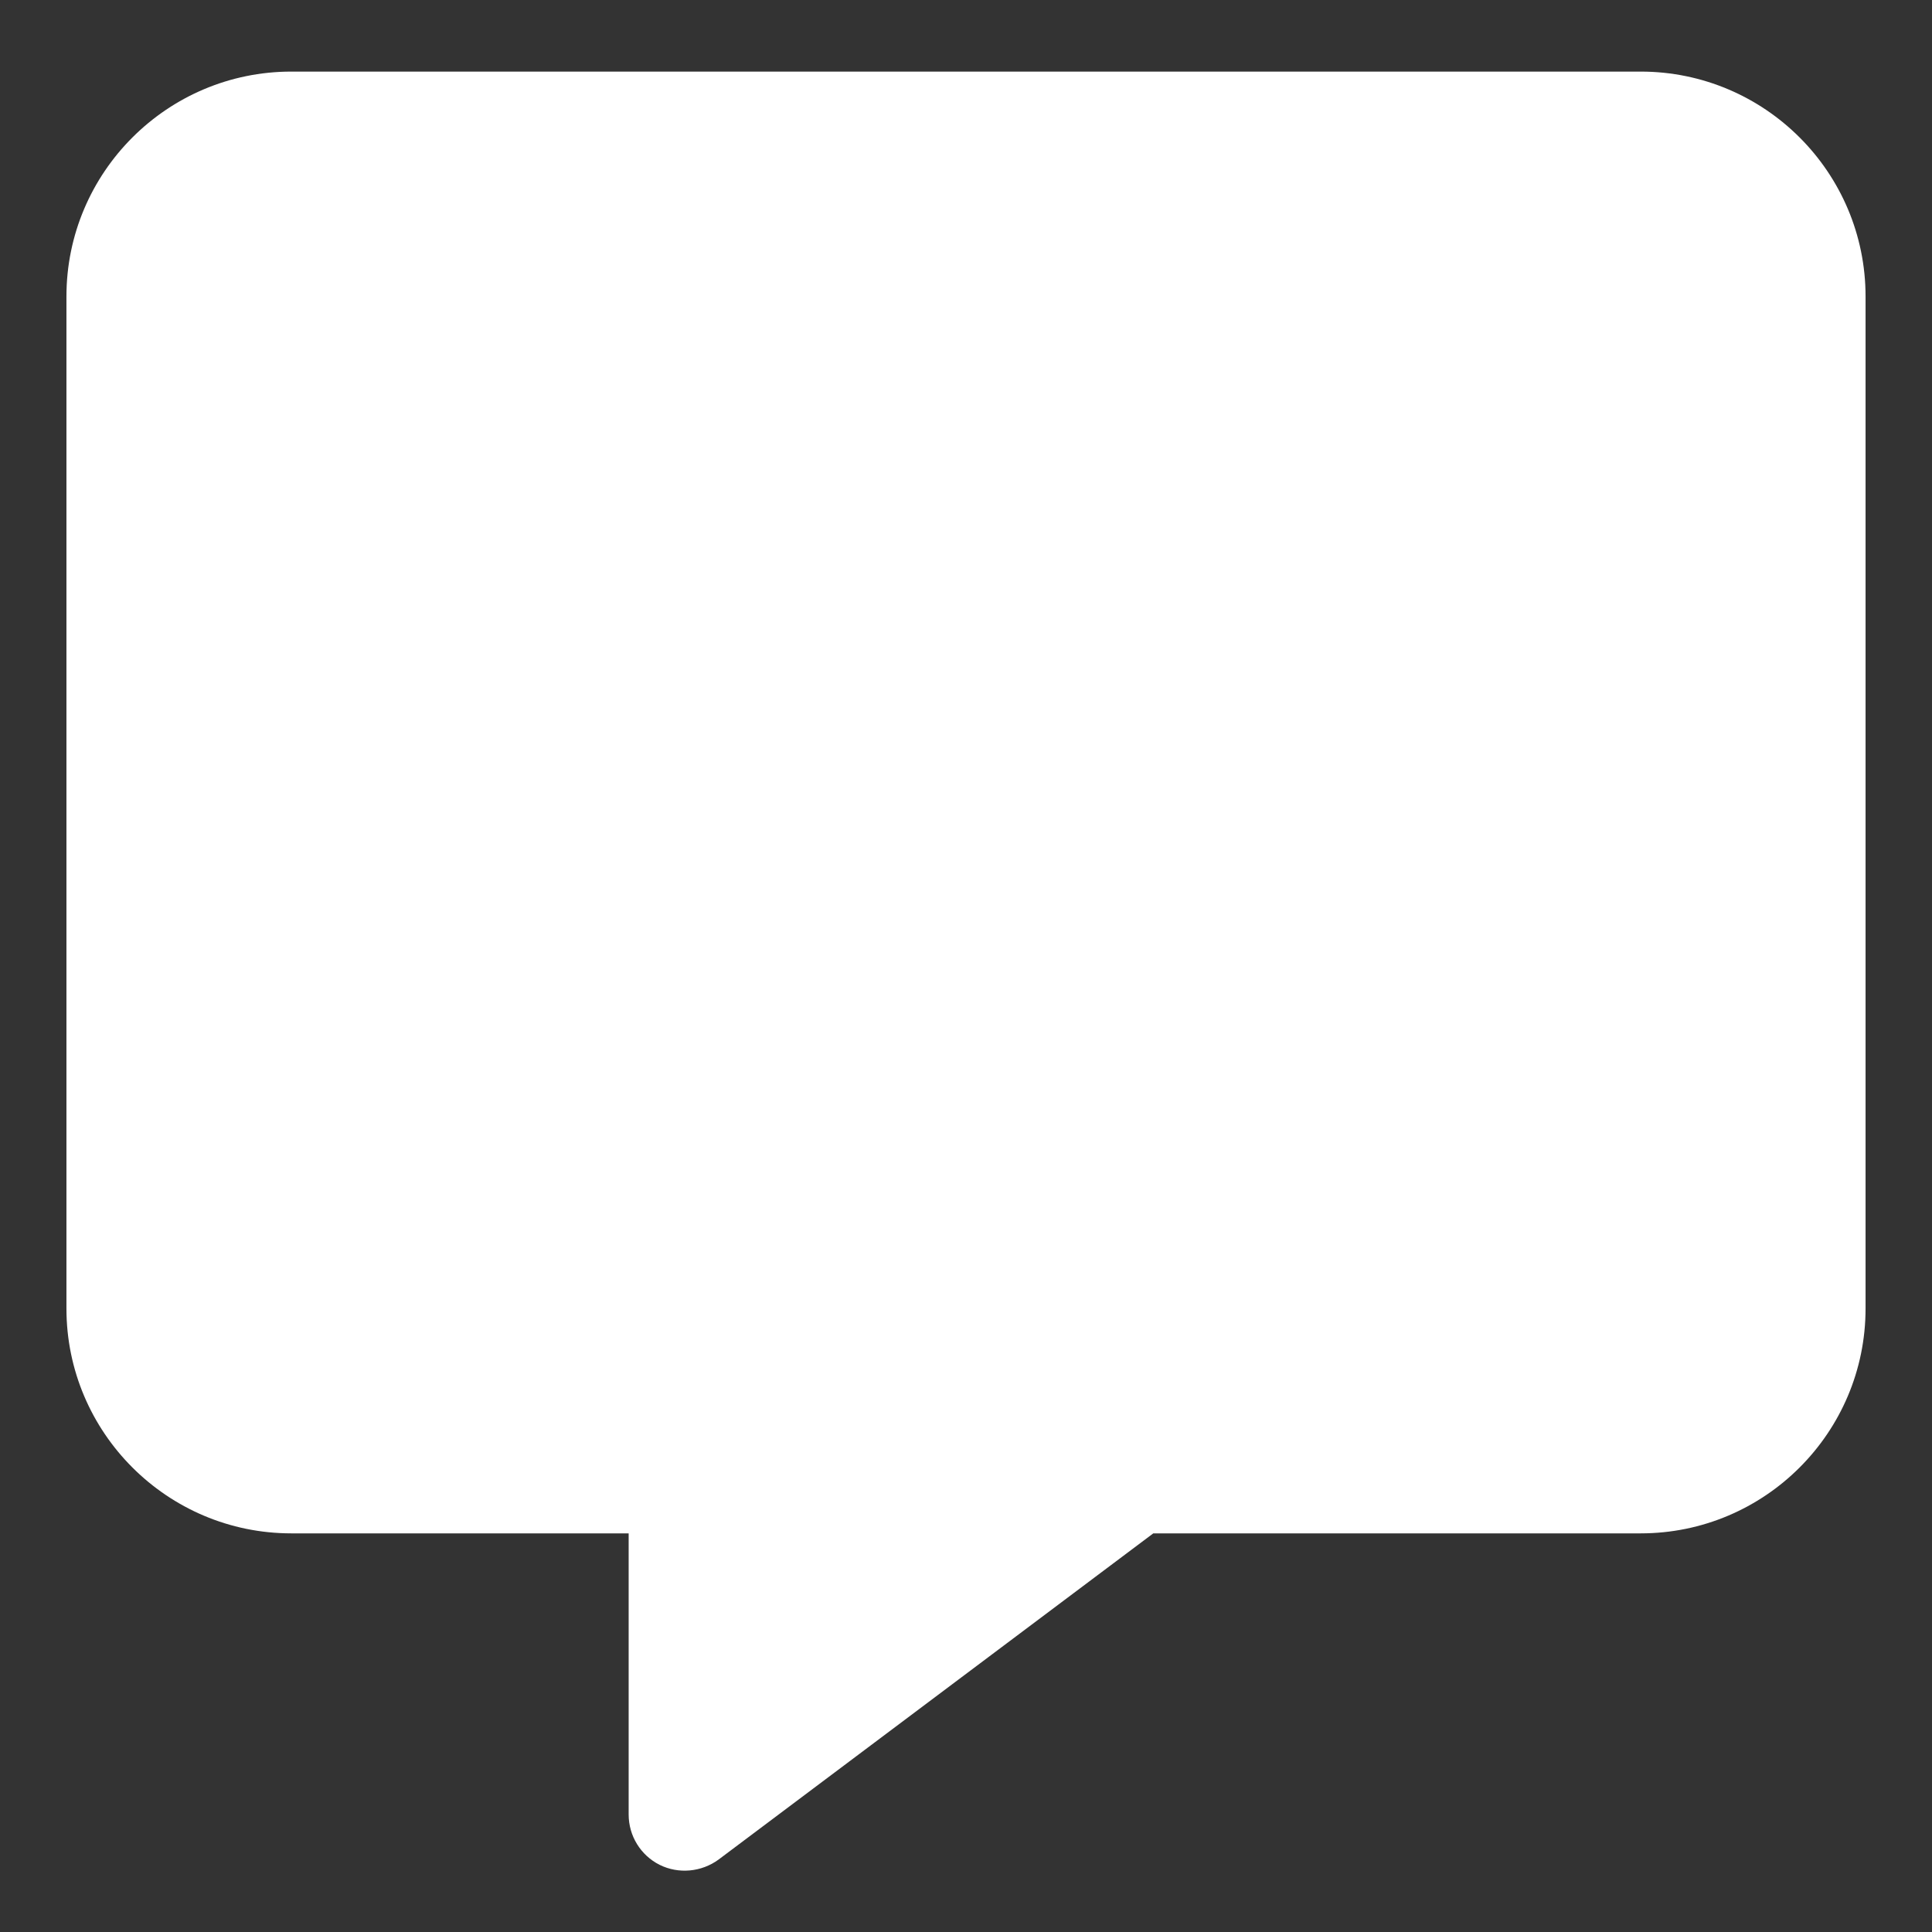
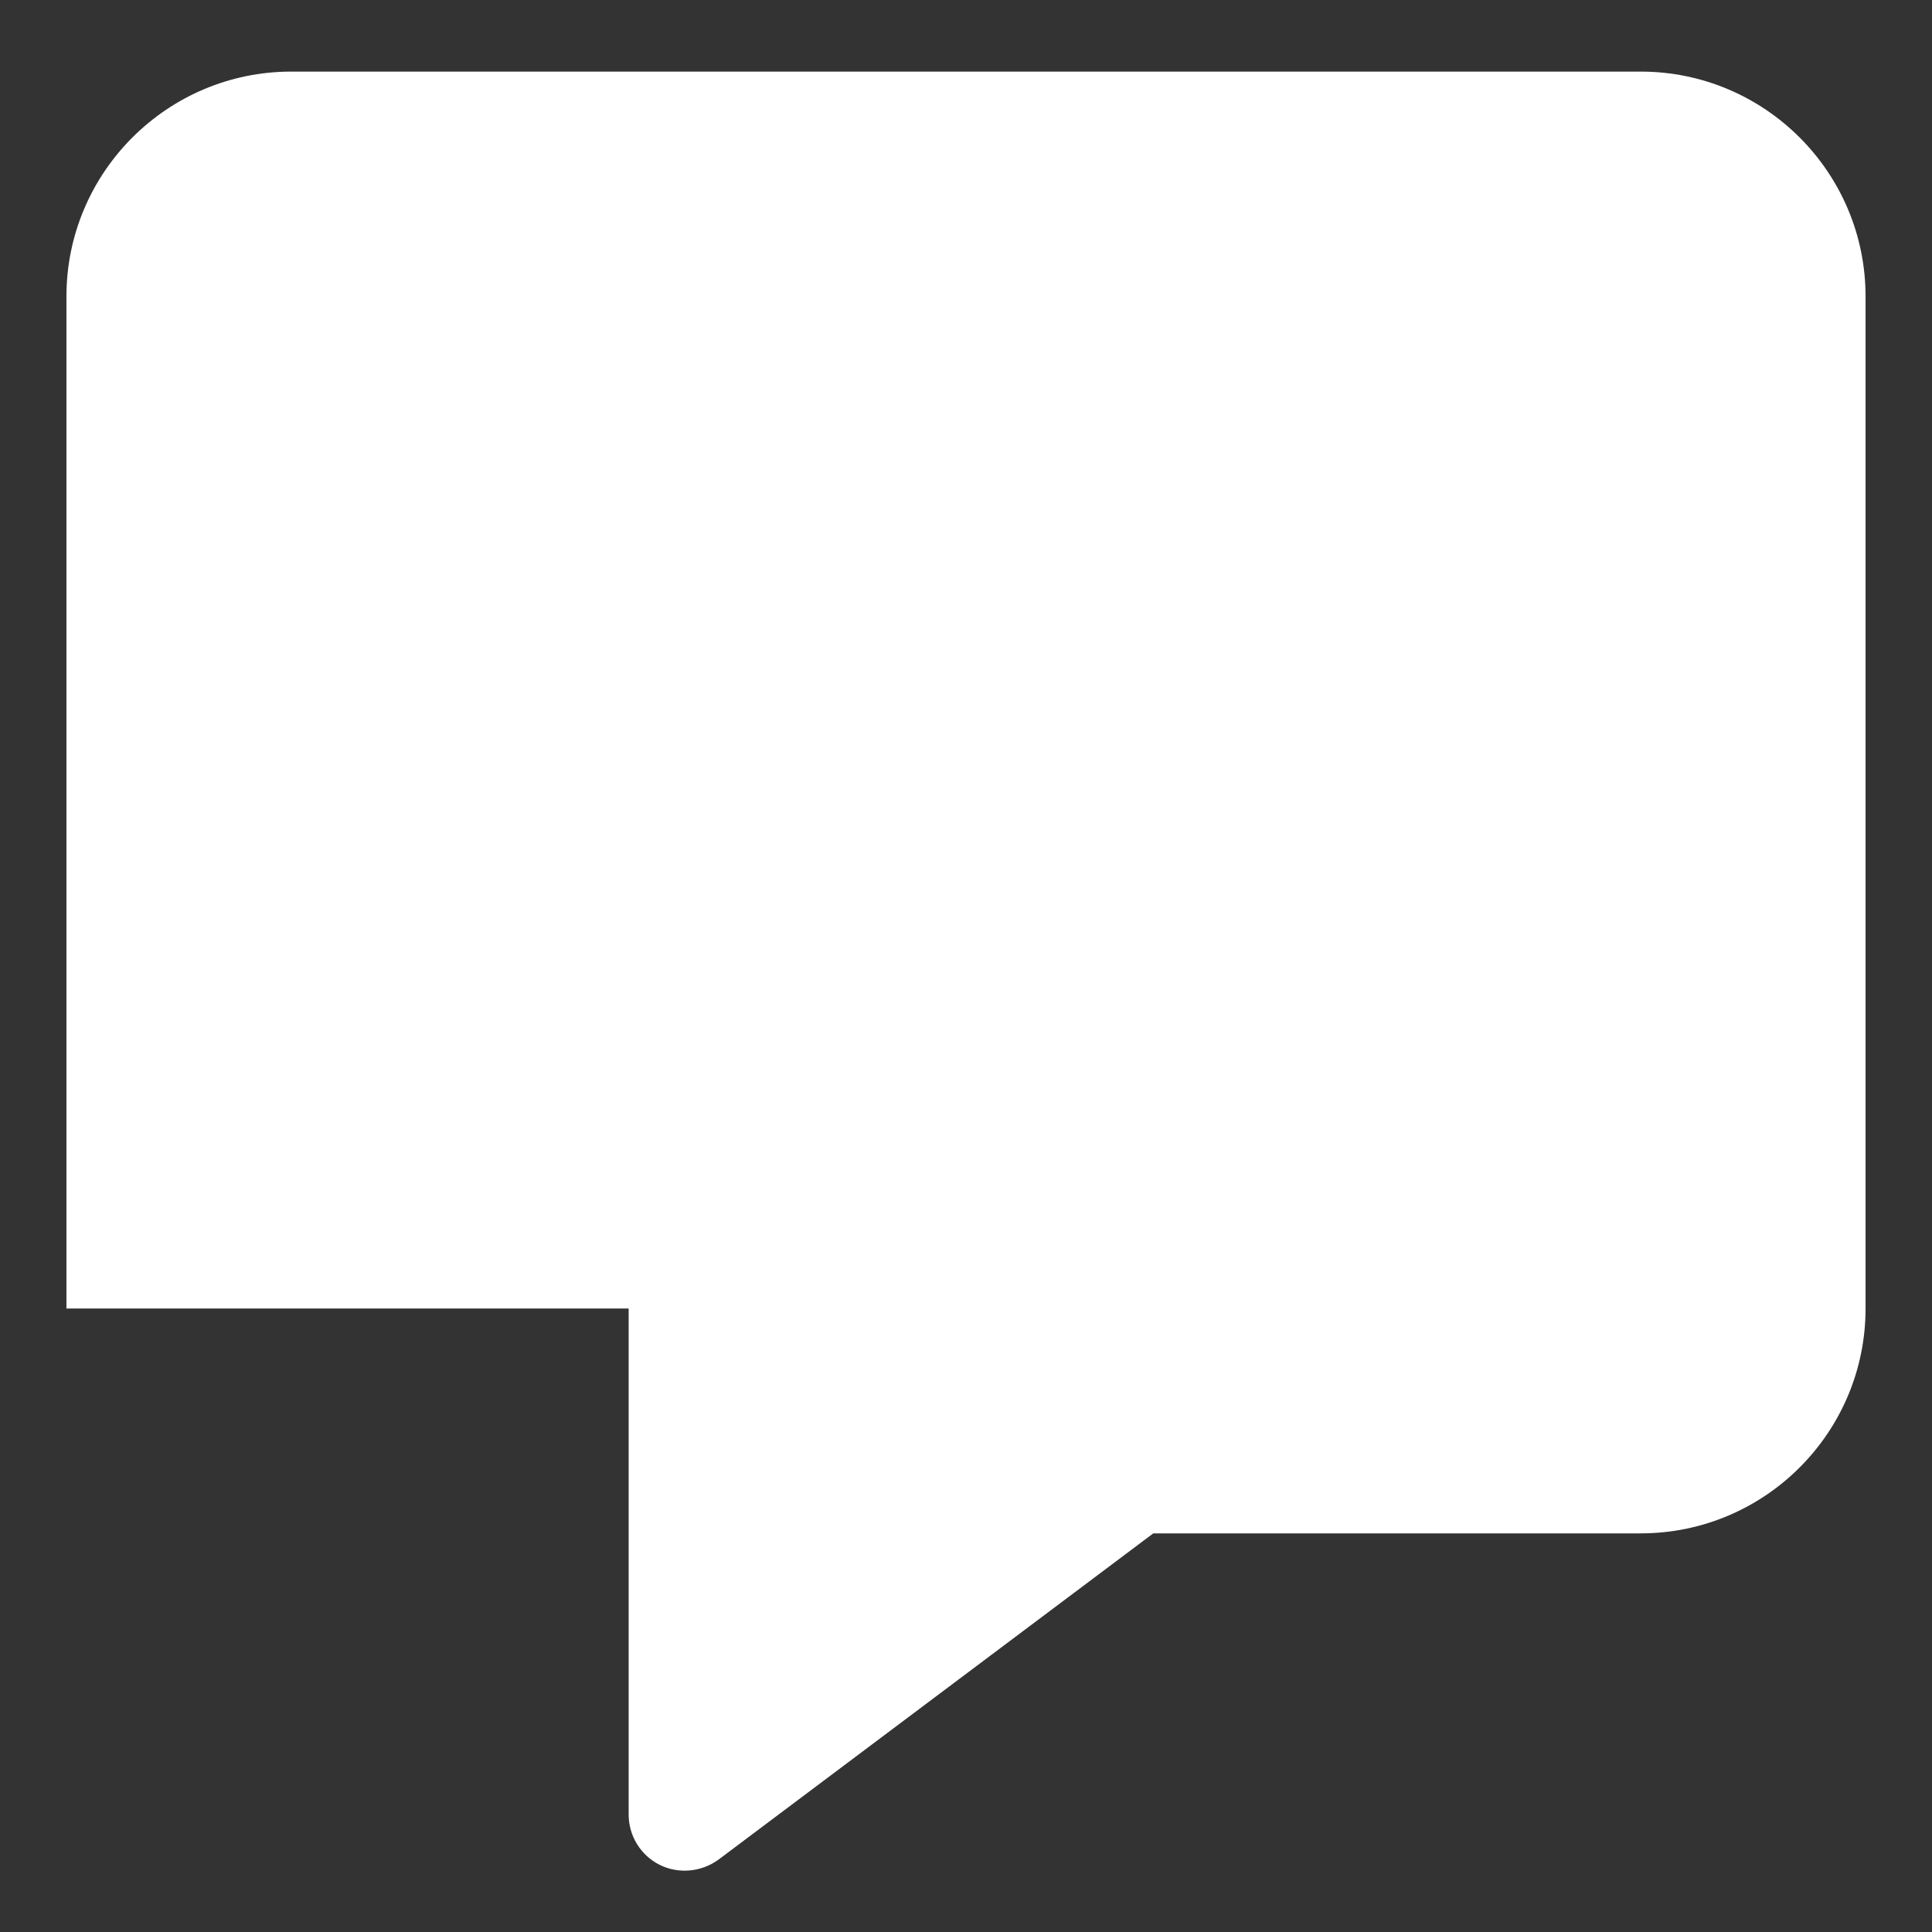
<svg xmlns="http://www.w3.org/2000/svg" width="18" height="18" viewBox="0 0 18 18" fill="none">
  <rect x="0" y="0" width="18" height="18" fill="#333333" stroke="none" />
-   <path d="M2.714 0.667C1.559 0.667 0.619 1.606 0.619 2.762V12.191C0.619 13.347 1.559 14.286 2.714 14.286H5.857V16.905C5.857 17.105 5.969 17.285 6.145 17.374C6.322 17.462 6.535 17.442 6.695 17.325L10.745 14.286H15.286C16.442 14.286 17.381 13.347 17.381 12.191V2.762C17.381 1.606 16.442 0.667 15.286 0.667H2.714Z" fill="white" />
+   <path d="M2.714 0.667C1.559 0.667 0.619 1.606 0.619 2.762V12.191H5.857V16.905C5.857 17.105 5.969 17.285 6.145 17.374C6.322 17.462 6.535 17.442 6.695 17.325L10.745 14.286H15.286C16.442 14.286 17.381 13.347 17.381 12.191V2.762C17.381 1.606 16.442 0.667 15.286 0.667H2.714Z" fill="white" />
</svg>